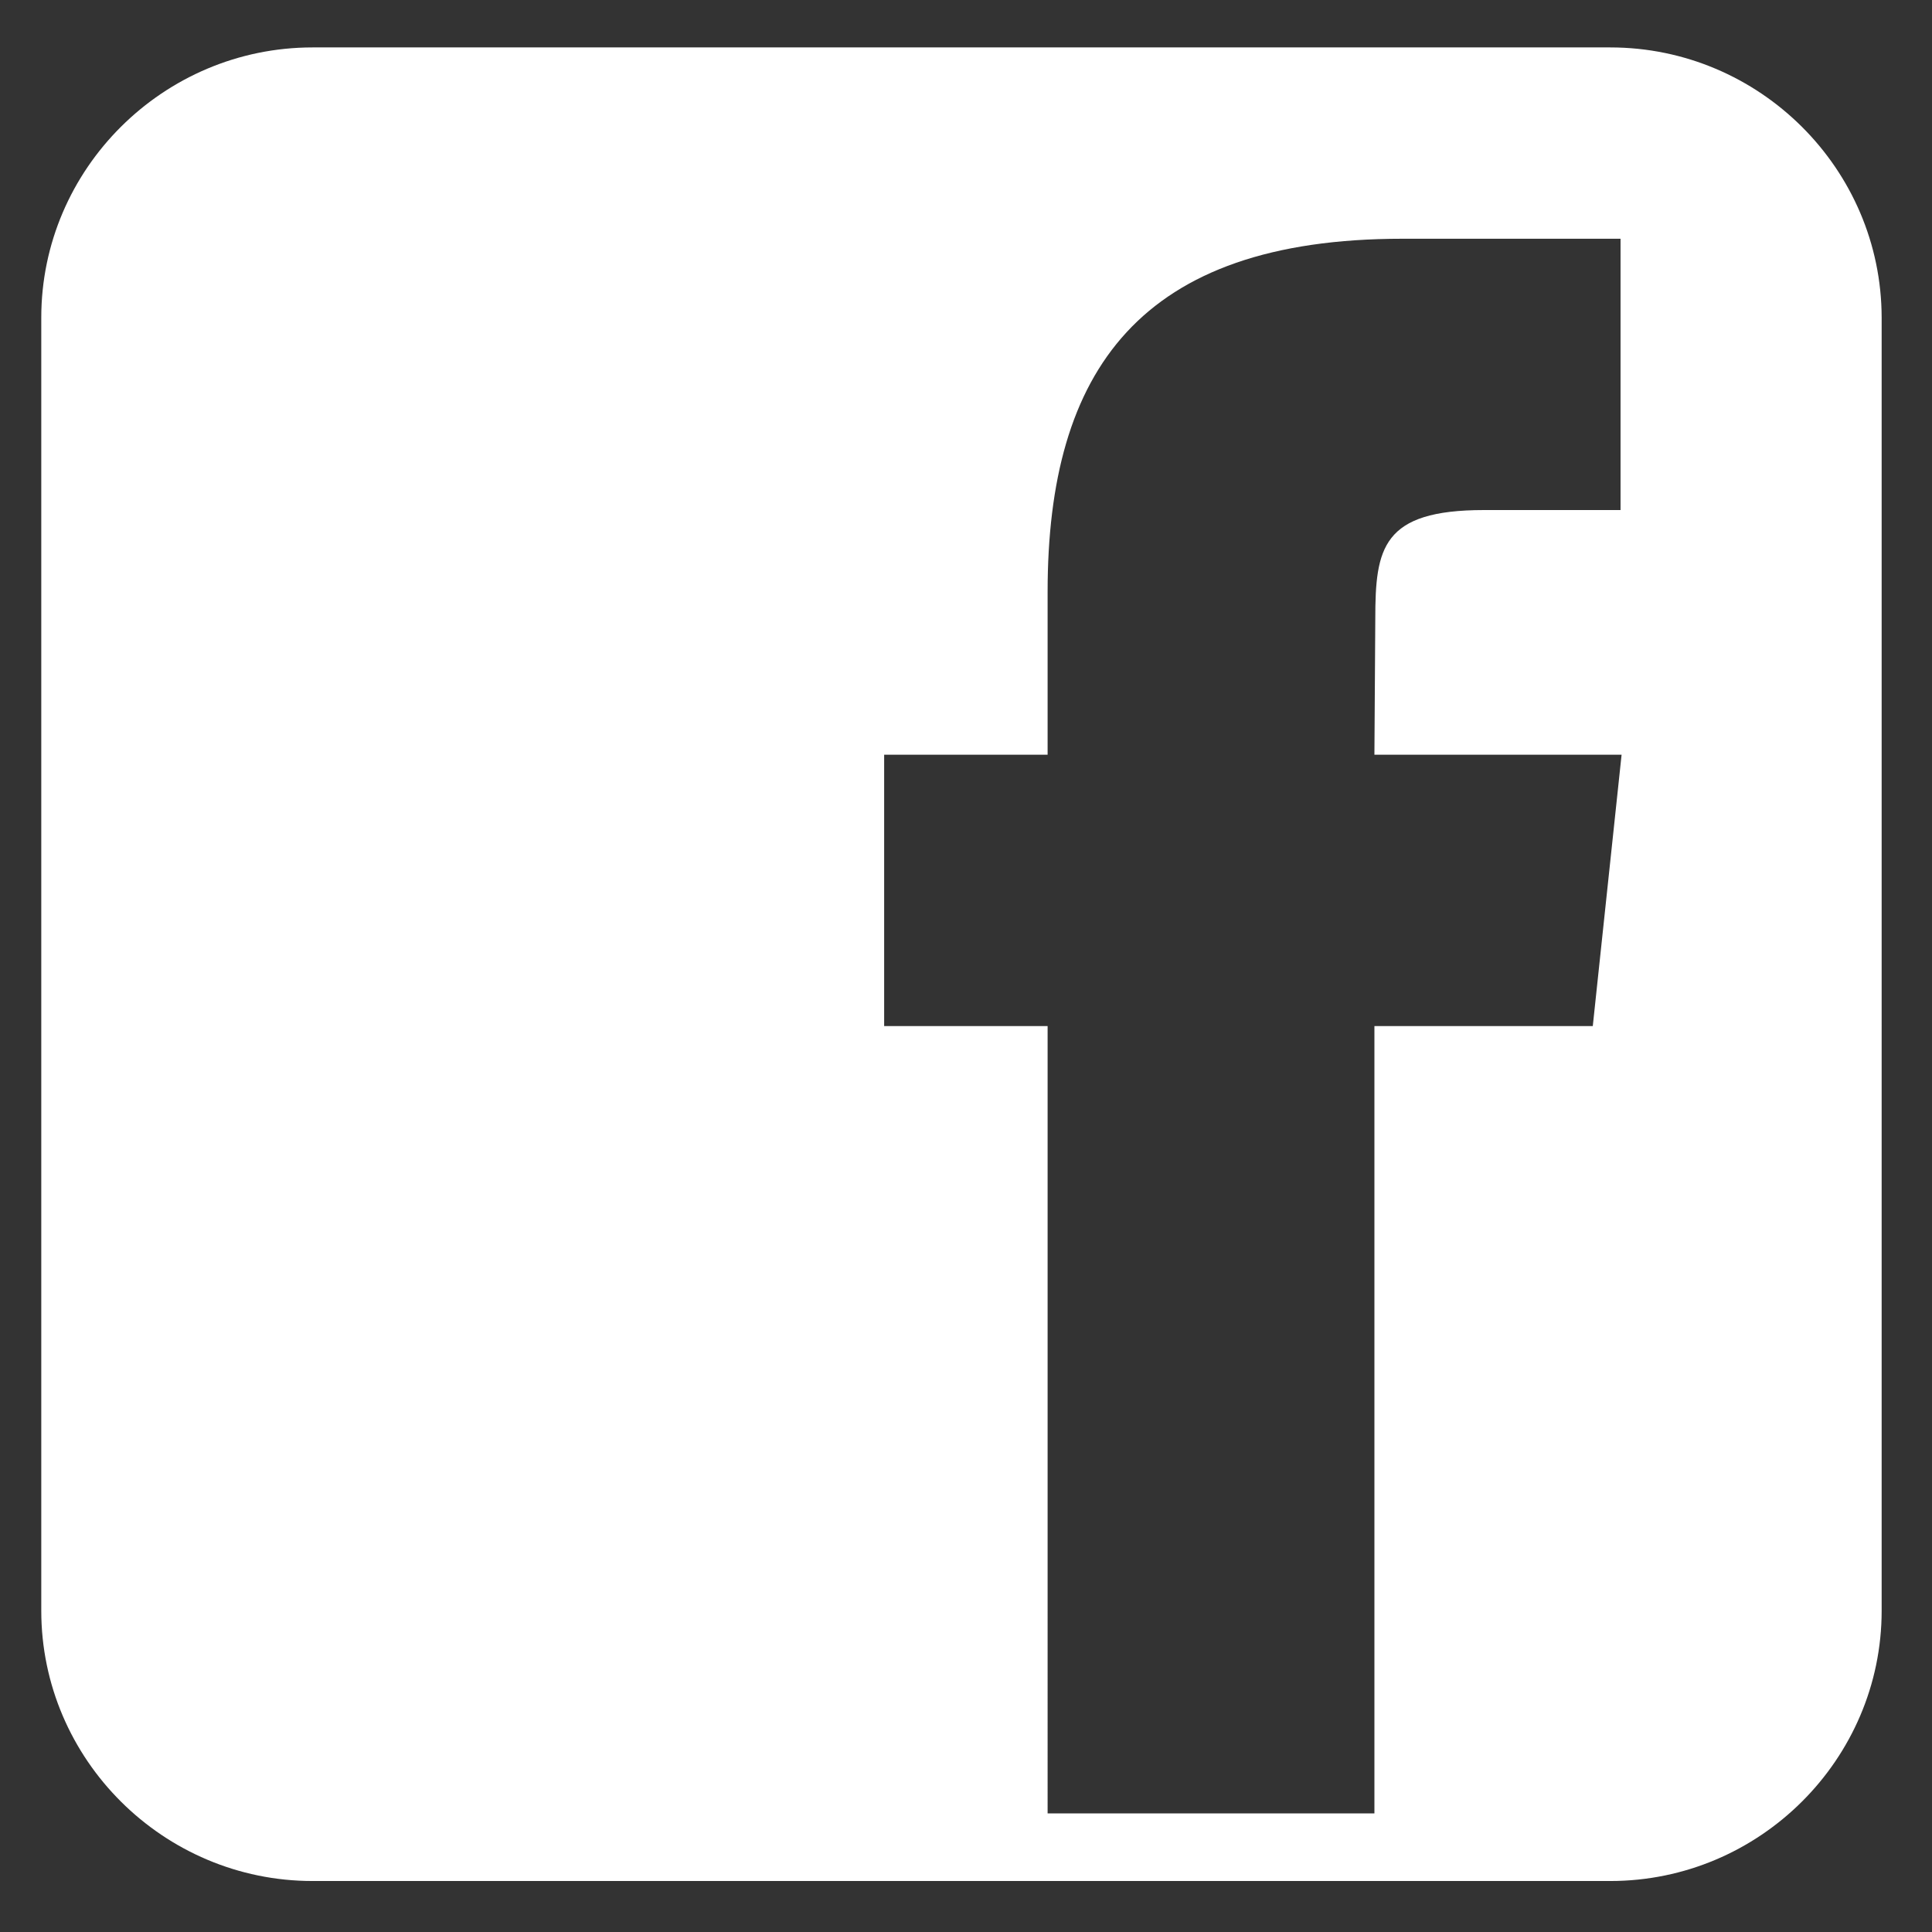
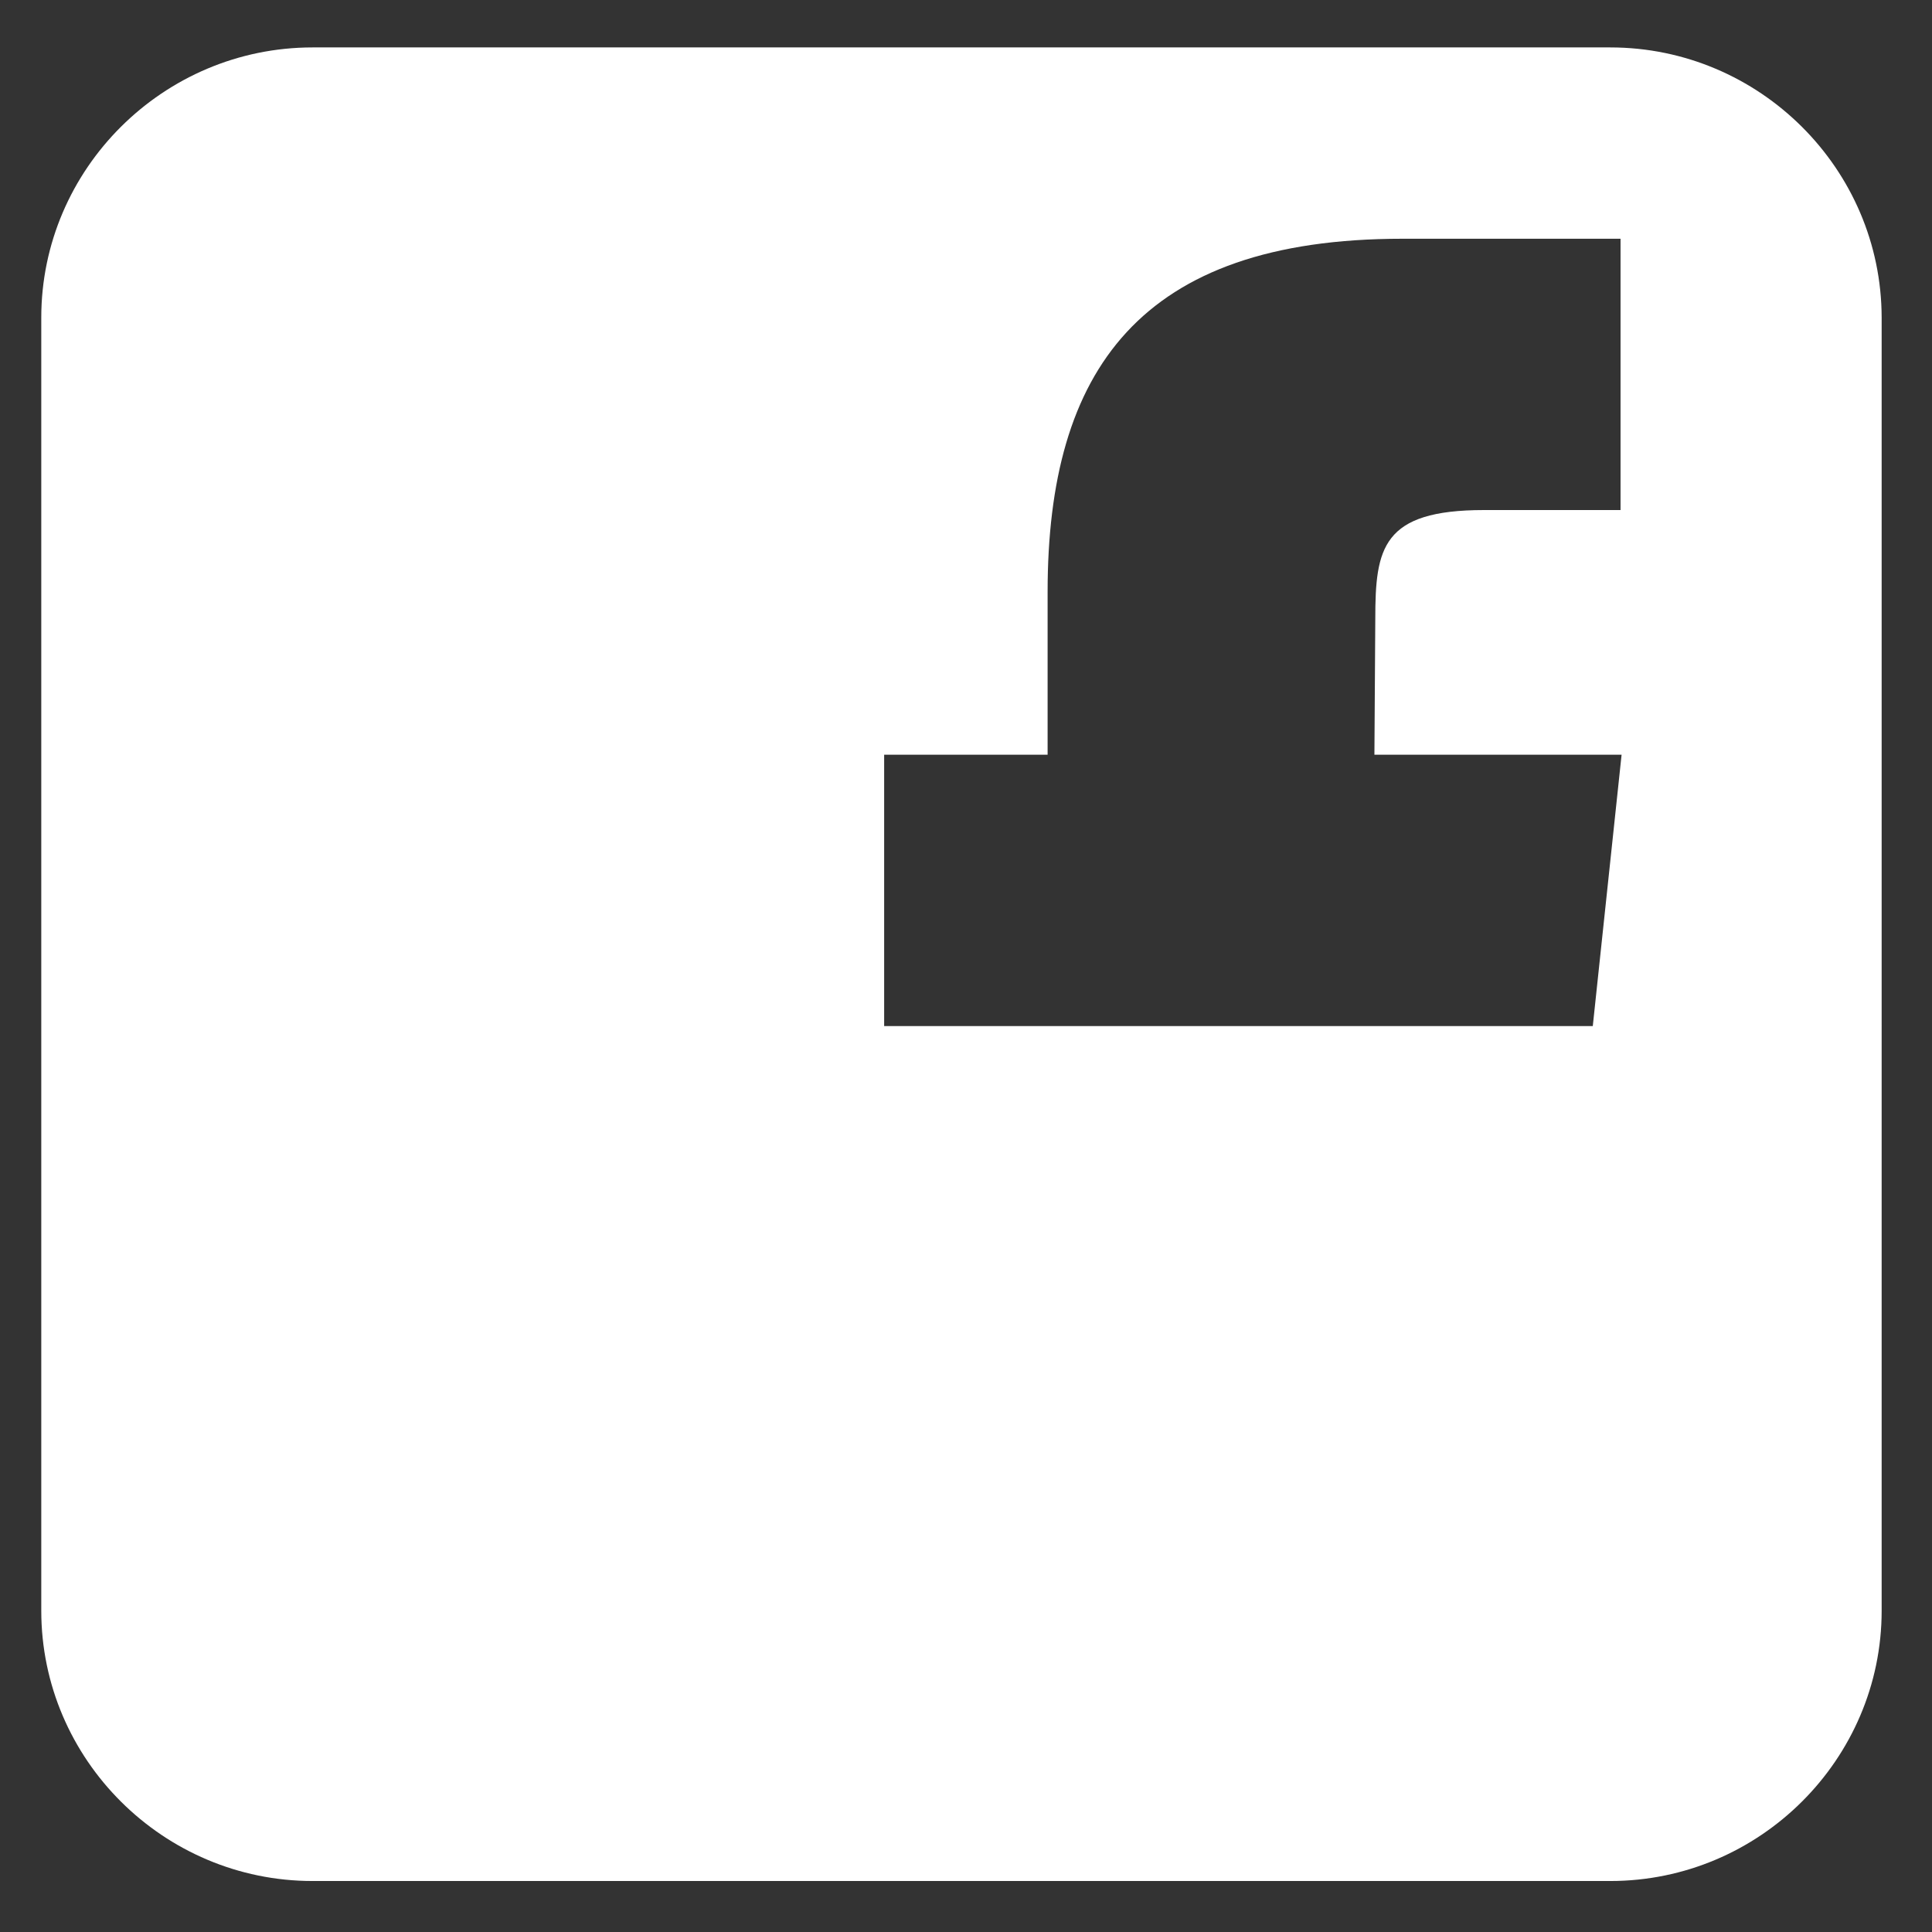
<svg xmlns="http://www.w3.org/2000/svg" width="33" height="33" viewBox="0 0 33 33" fill="none">
  <rect x="0" y="0" width="33" height="33" fill="#333333" stroke="none" />
-   <path d="M27.504.81H5.339C2.79.81.705 2.886.705 5.425v22.087c0 2.54 2.085 4.617 4.634 4.617h22.167c2.549 0 4.634-2.078 4.634-4.617V5.426C32.137 2.886 30.055.81 27.504.81zm-.298 16.716h-3.73v13.448h-5.582V17.526h-2.792v-4.635h2.792v-2.782c0-3.781 1.576-6.031 6.059-6.031h3.727v4.634h-2.331c-1.742 0-1.858.65-1.858 1.859l-.015 2.32h4.222l-.492 4.635z" fill="#fff" />
+   <path d="M27.504.81H5.339C2.79.81.705 2.886.705 5.425v22.087c0 2.54 2.085 4.617 4.634 4.617h22.167c2.549 0 4.634-2.078 4.634-4.617V5.426C32.137 2.886 30.055.81 27.504.81zm-.298 16.716h-3.73h-5.582V17.526h-2.792v-4.635h2.792v-2.782c0-3.781 1.576-6.031 6.059-6.031h3.727v4.634h-2.331c-1.742 0-1.858.65-1.858 1.859l-.015 2.32h4.222l-.492 4.635z" fill="#fff" />
</svg>